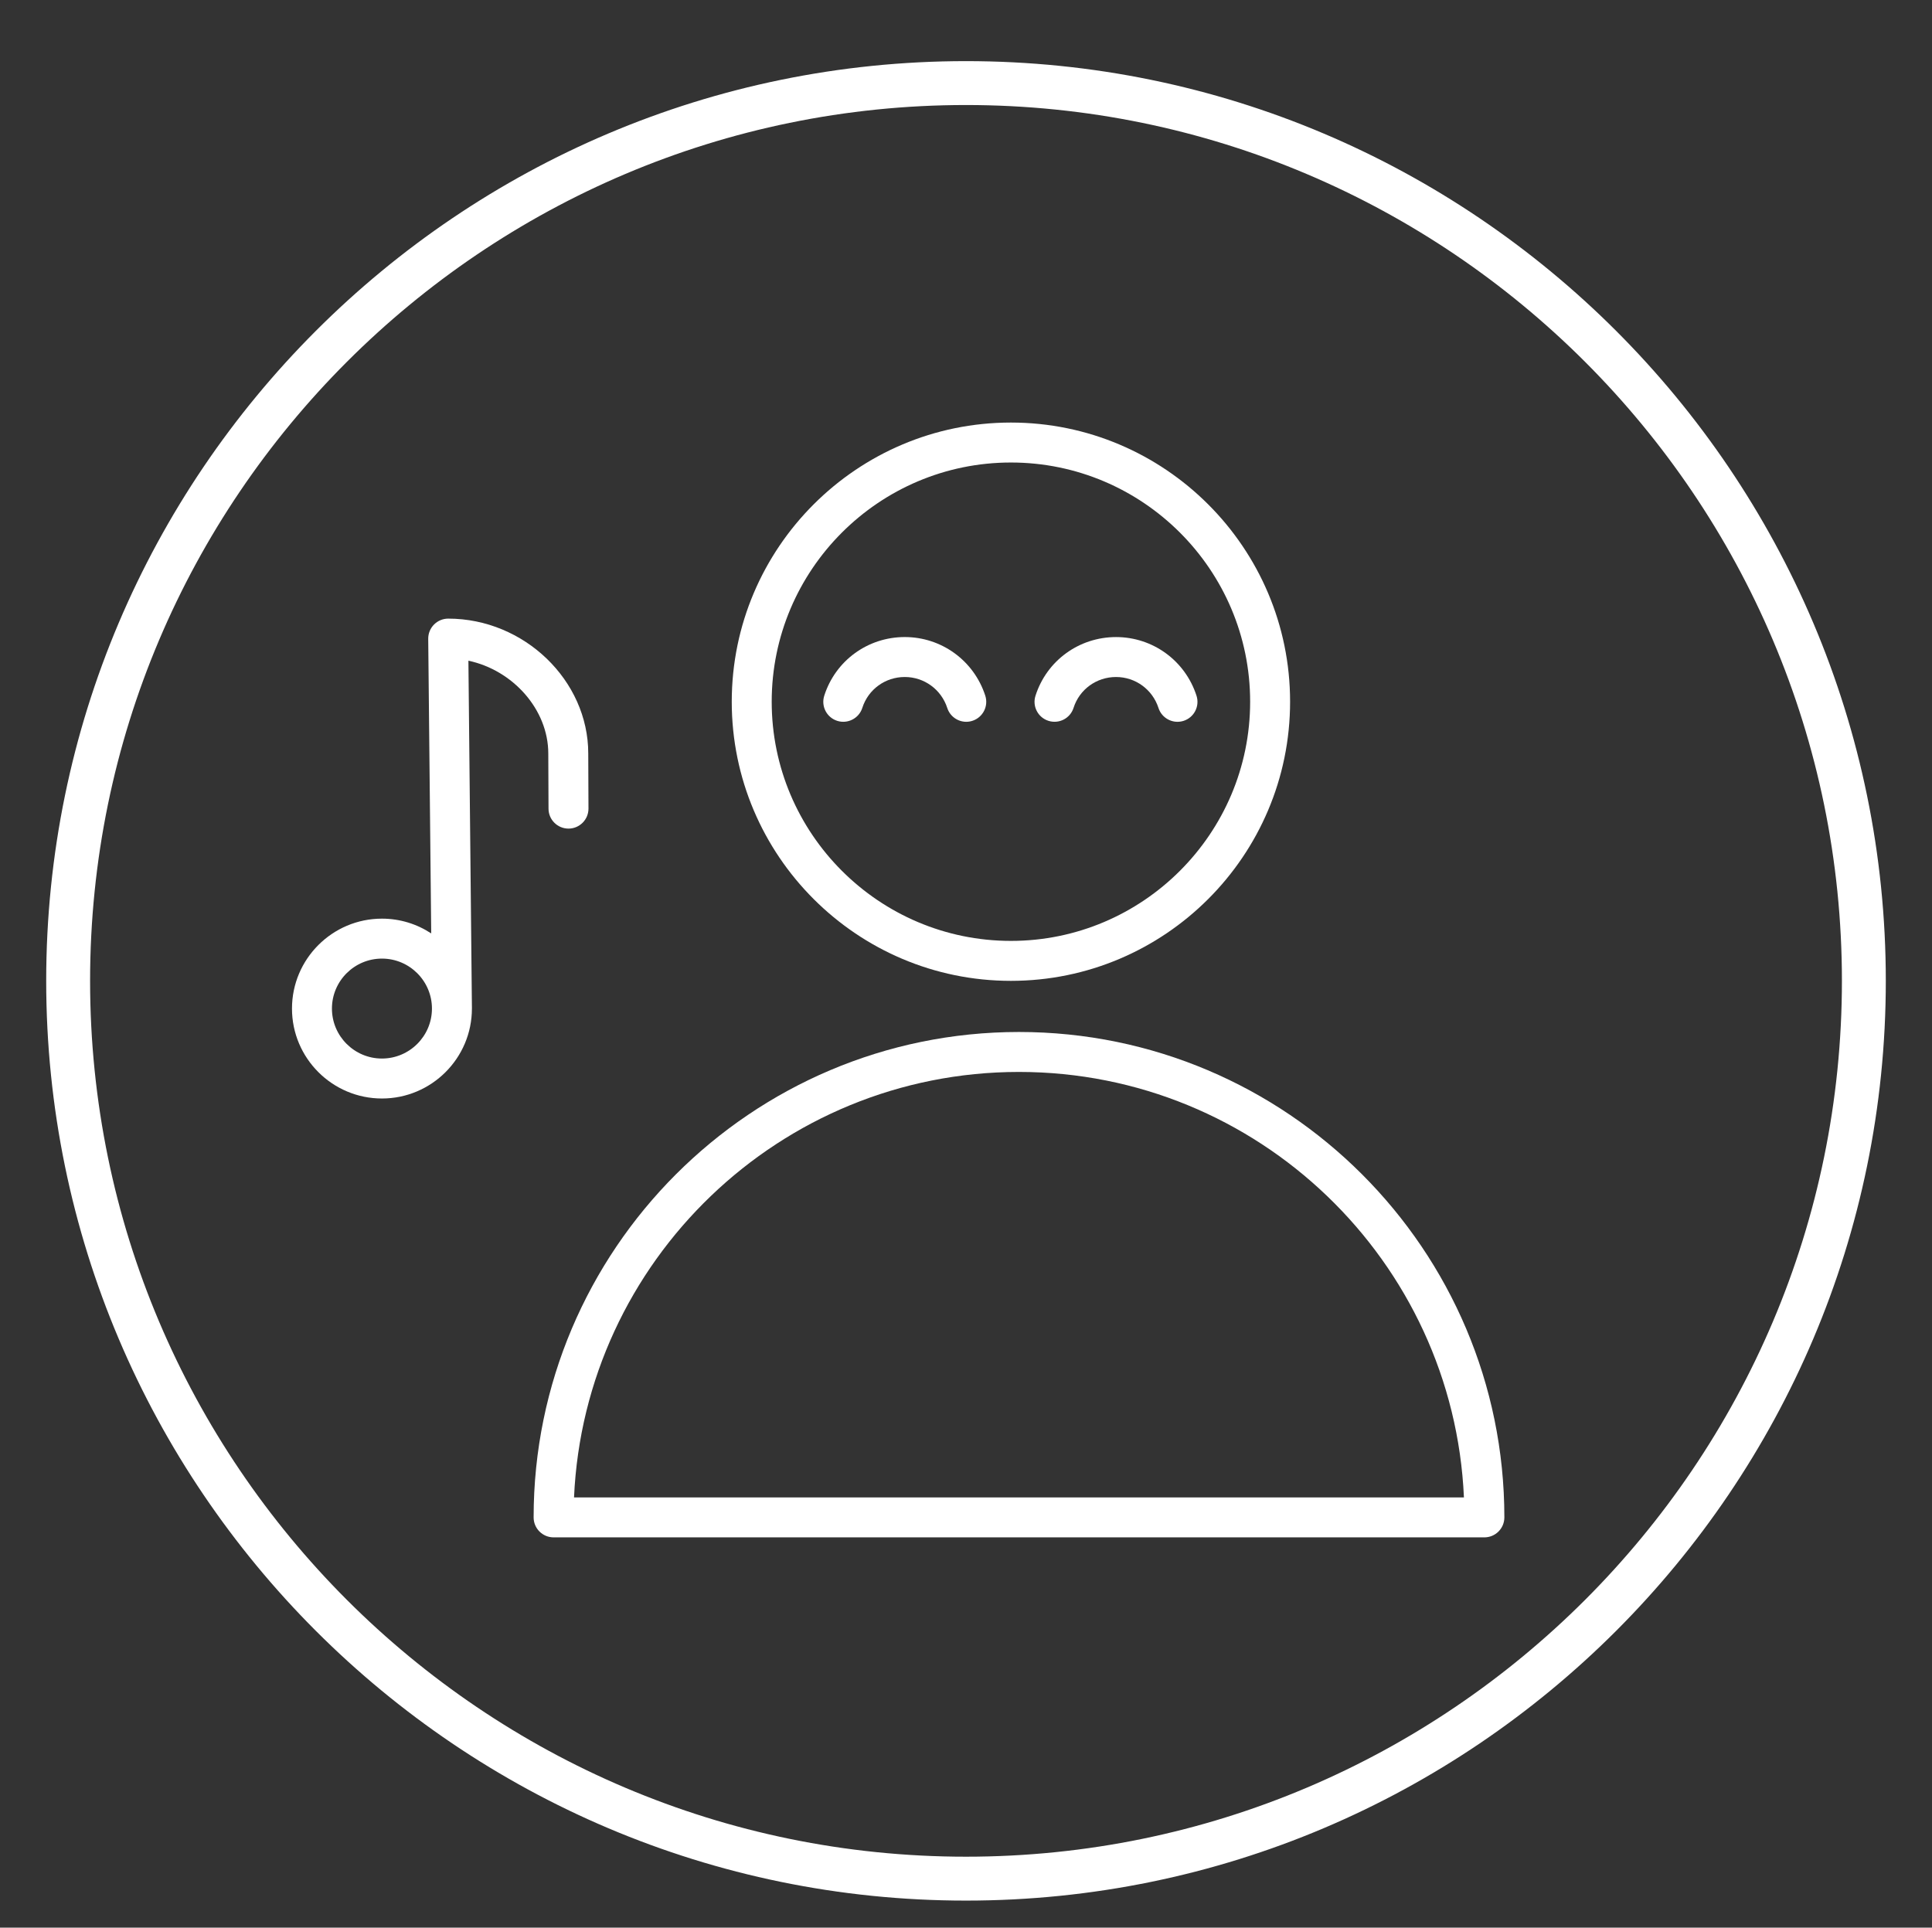
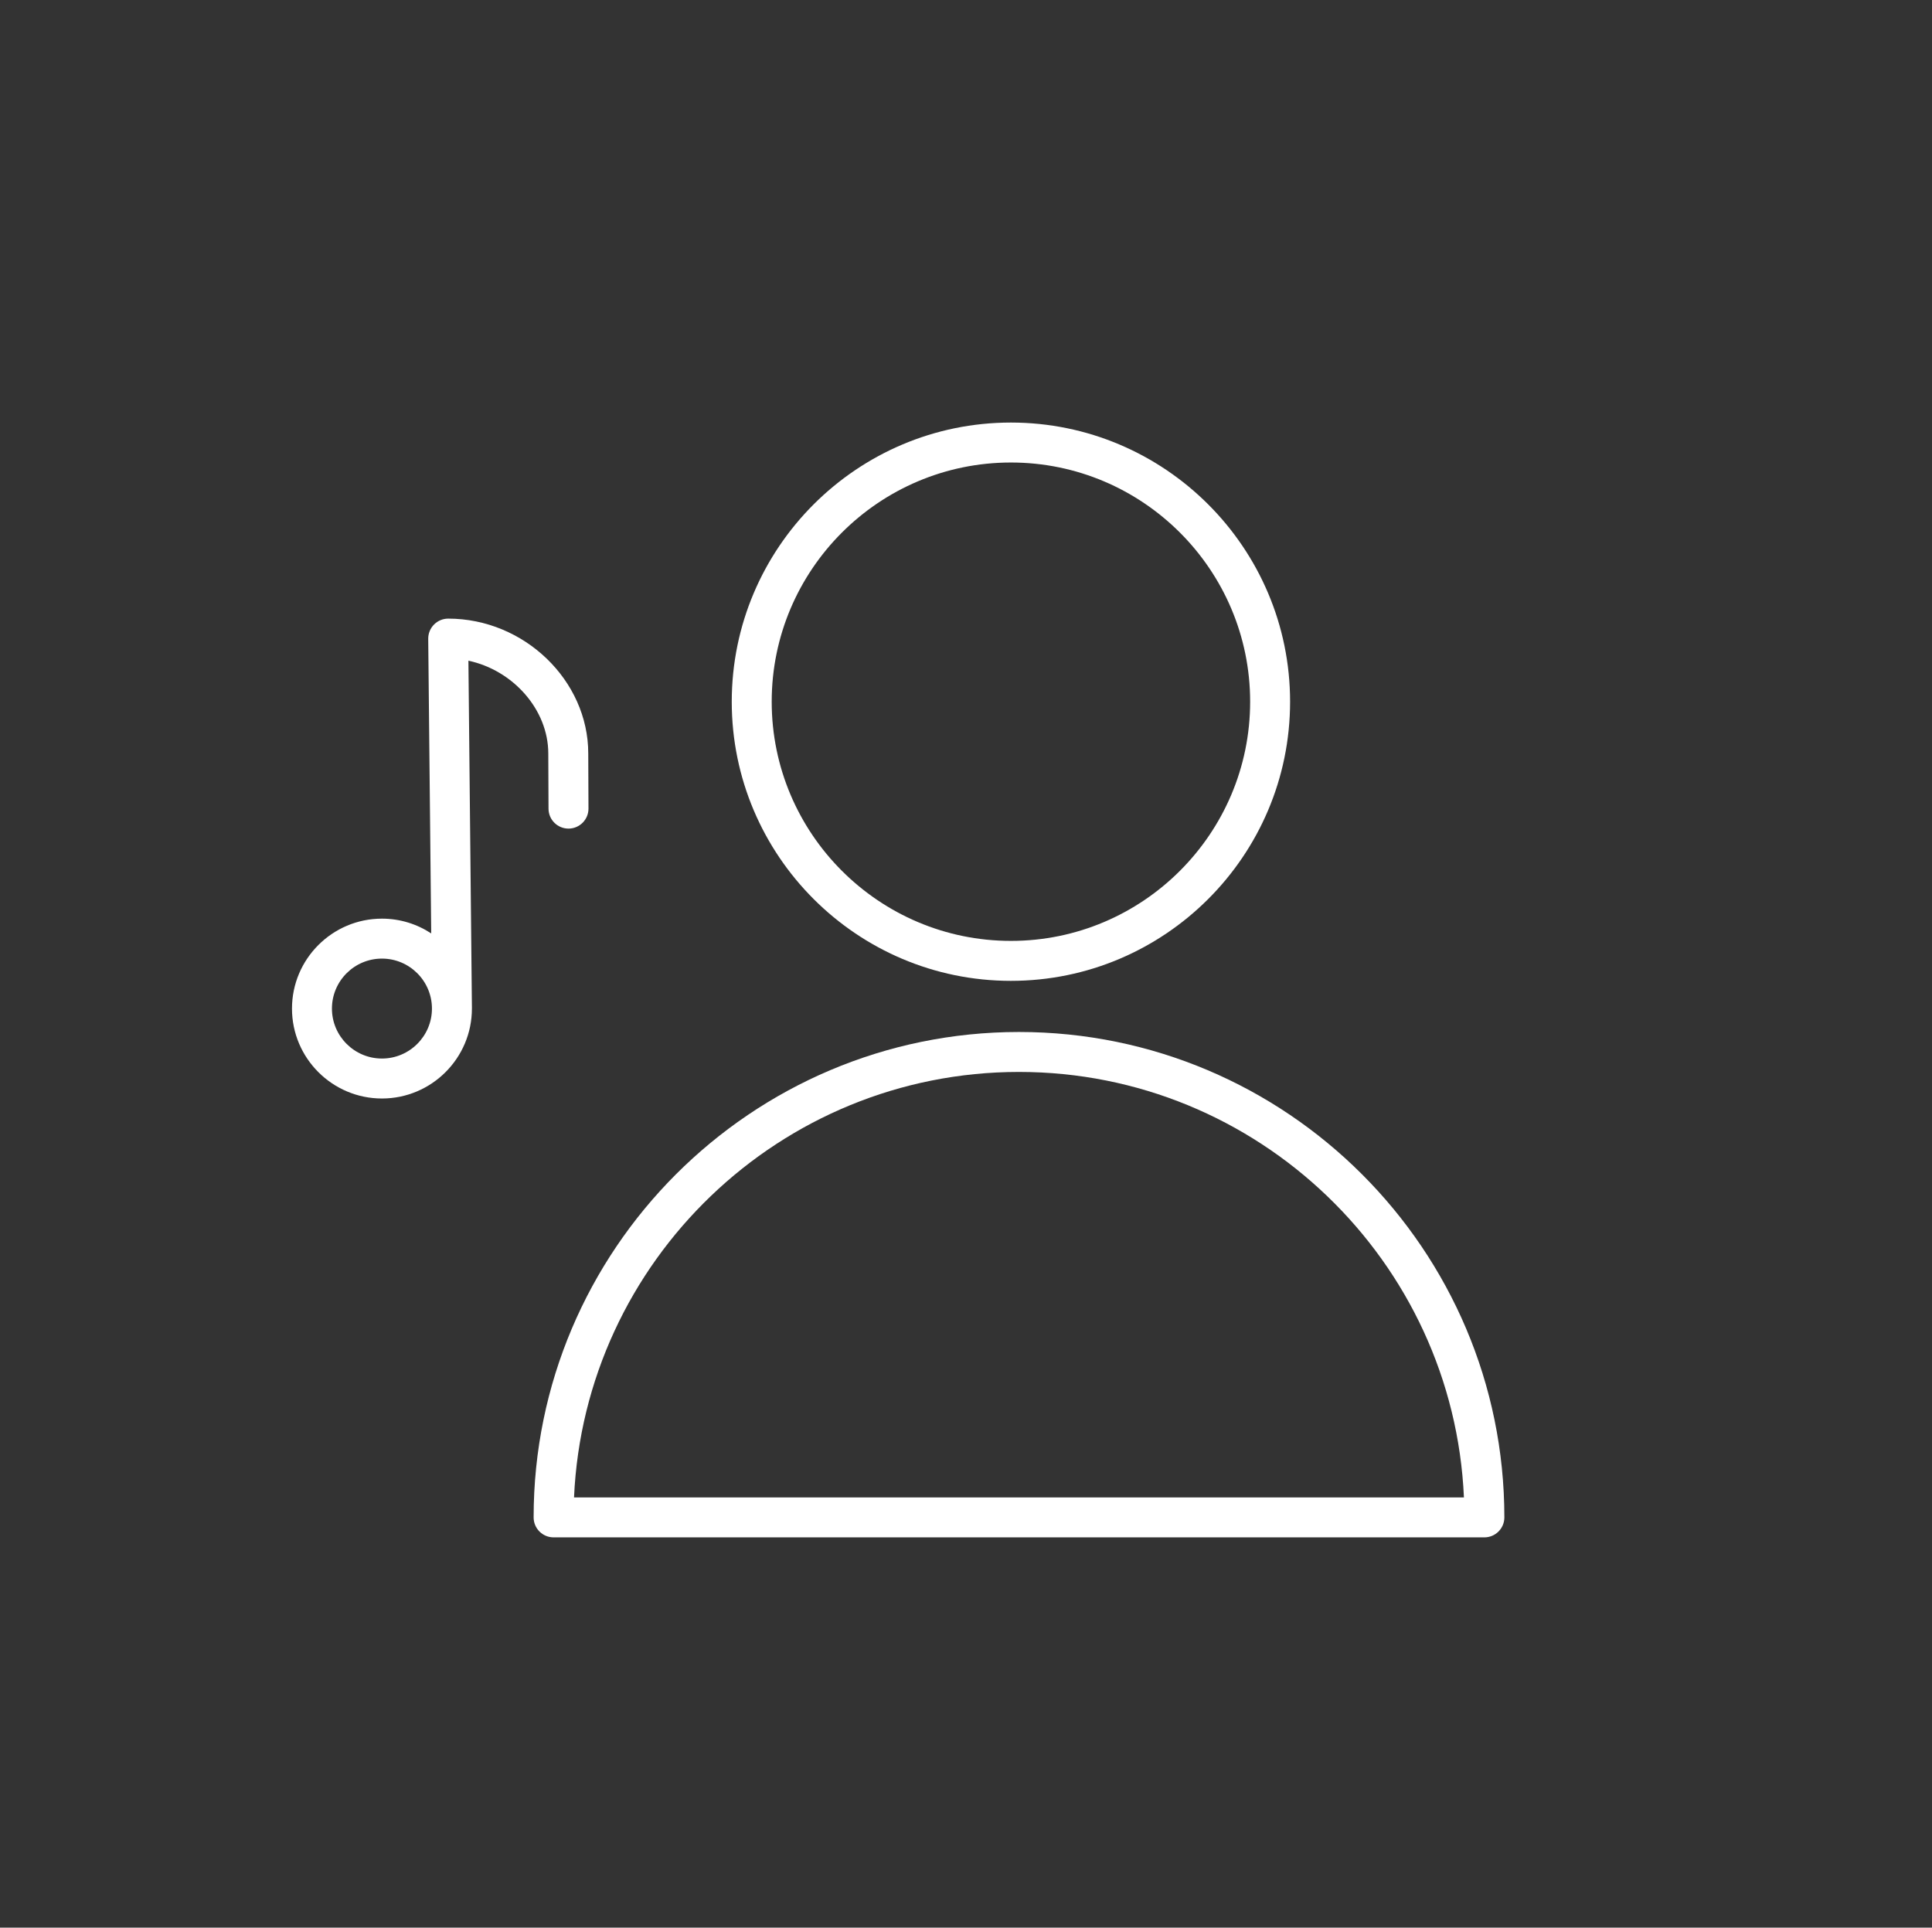
<svg xmlns="http://www.w3.org/2000/svg" version="1.1" id="Layer_1" x="0px" y="0px" width="249.45px" height="248.904px" viewBox="0 -46.627 249.45 248.904" enable-background="new 0 -46.627 249.45 248.904" xml:space="preserve">
  <rect x="0" y="-46.627" width="249.45" height="248.904" fill="#333333" stroke="none" />
-   <path fill="#FFFFFF" d="M124.723-38.734C59.241-38.734,5.965,14.54,5.965,80.025s53.273,118.761,118.758,118.761  s118.763-53.275,118.763-118.761S190.203-38.734,124.723-38.734z M124.723,193.117c-62.363,0-113.091-50.728-113.091-113.092  c0-62.36,50.728-113.091,113.091-113.091c62.356,0,113.096,50.731,113.096,113.091C237.819,142.39,187.08,193.117,124.723,193.117z" />
  <path fill="#FFFFFF" d="M131.564,86.627c-34.553,0-62.665,28.118-62.665,62.678c0,1.425,1.154,2.579,2.579,2.579h120.178  c1.423,0,2.58-1.154,2.58-2.579C194.236,114.744,166.12,86.627,131.564,86.627z M74.116,146.726  c1.355-30.524,26.605-54.94,57.448-54.94c30.847,0,56.098,24.416,57.452,54.94H74.116z" />
  <path fill="#FFFFFF" d="M130.525,80.025c19.875,0,36.045-16.169,36.045-36.045c0-19.875-16.173-36.045-36.045-36.045  c-19.875,0-36.045,16.169-36.045,36.045C94.479,63.856,110.648,80.025,130.525,80.025z M130.525,13.094  c17.029,0,30.887,13.855,30.887,30.886c0,17.031-13.857,30.886-30.887,30.886c-17.032,0-30.887-13.854-30.887-30.886  C99.638,26.949,113.493,13.094,130.525,13.094z" />
-   <path fill="#FFFFFF" d="M111.338,44.777c0.76-2.386,2.963-3.987,5.479-3.987c2.507,0,4.713,1.606,5.489,3.999  c0.353,1.09,1.364,1.785,2.453,1.785c0.263,0,0.532-0.041,0.795-0.127c1.356-0.441,2.099-1.896,1.659-3.25  c-1.47-4.525-5.646-7.566-10.397-7.566c-4.771,0-8.95,3.046-10.394,7.578c-0.432,1.358,0.316,2.808,1.673,3.242  C109.45,46.883,110.905,46.134,111.338,44.777z" />
-   <path fill="#FFFFFF" d="M135.372,46.45c1.359,0.432,2.809-0.317,3.24-1.675c0.759-2.383,2.963-3.984,5.483-3.984  c2.506,0,4.707,1.606,5.483,3.997c0.353,1.092,1.364,1.787,2.454,1.787c0.261,0,0.532-0.041,0.795-0.125  c1.354-0.438,2.1-1.894,1.658-3.249c-1.463-4.526-5.638-7.567-10.388-7.567c-4.776,0-8.956,3.046-10.4,7.579  C133.263,44.566,134.014,46.019,135.372,46.45z" />
  <path fill="#FFFFFF" d="M70.792,50.672l0.03,7.124c0.004,1.42,1.159,2.569,2.58,2.569c0.003,0,0.007,0,0.01,0  c1.423-0.005,2.575-1.166,2.569-2.59l-0.029-7.113c0-9.438-8.281-17.411-18.082-17.411c-0.688,0-1.349,0.275-1.833,0.766  c-0.485,0.489-0.753,1.152-0.747,1.84l0.386,38.041c-1.829-1.203-4.013-1.906-6.36-1.906c-6.405,0-11.616,5.209-11.616,11.613  c0,6.402,5.211,11.61,11.616,11.61s11.615-5.208,11.615-11.61c0-0.002,0-0.004,0-0.006c0-0.007,0.002-0.013,0.002-0.021  l-0.454-44.893C66.209,39.899,70.792,44.978,70.792,50.672z M49.315,90.056c-3.56,0-6.457-2.896-6.457-6.452  c0-3.559,2.896-6.453,6.457-6.453c3.56,0,6.456,2.895,6.456,6.453C55.771,87.159,52.875,90.056,49.315,90.056z" />
</svg>